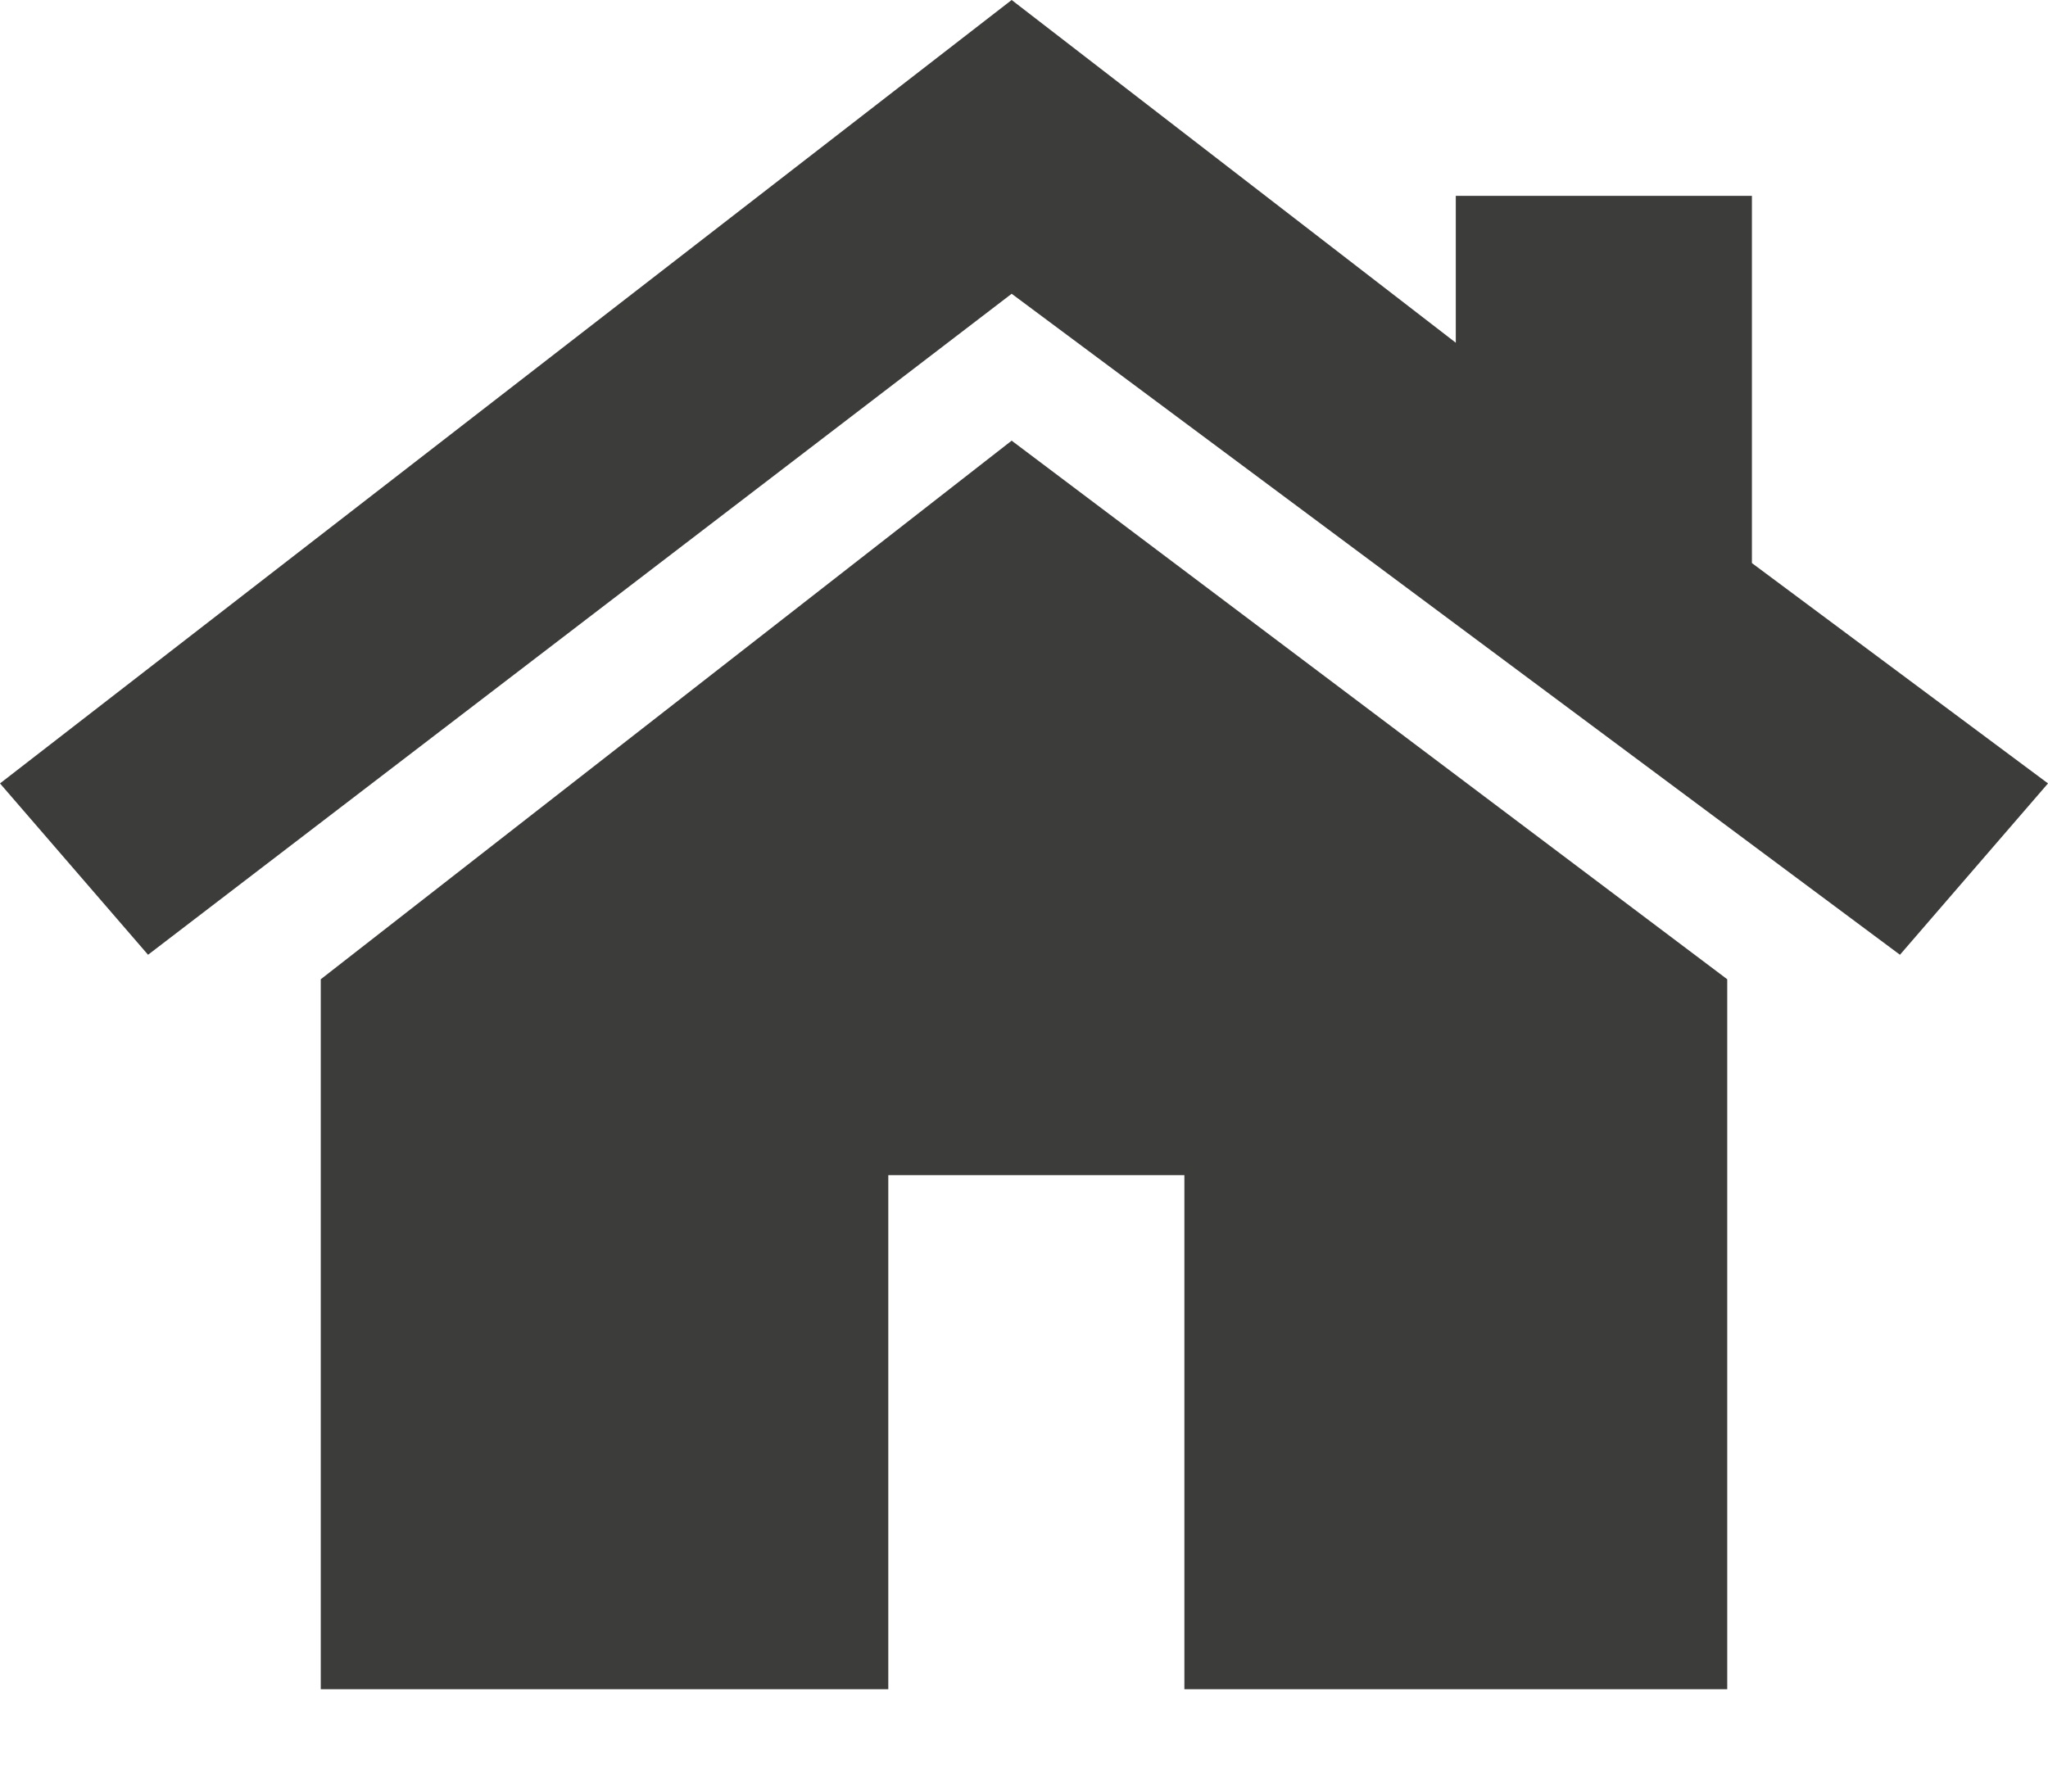
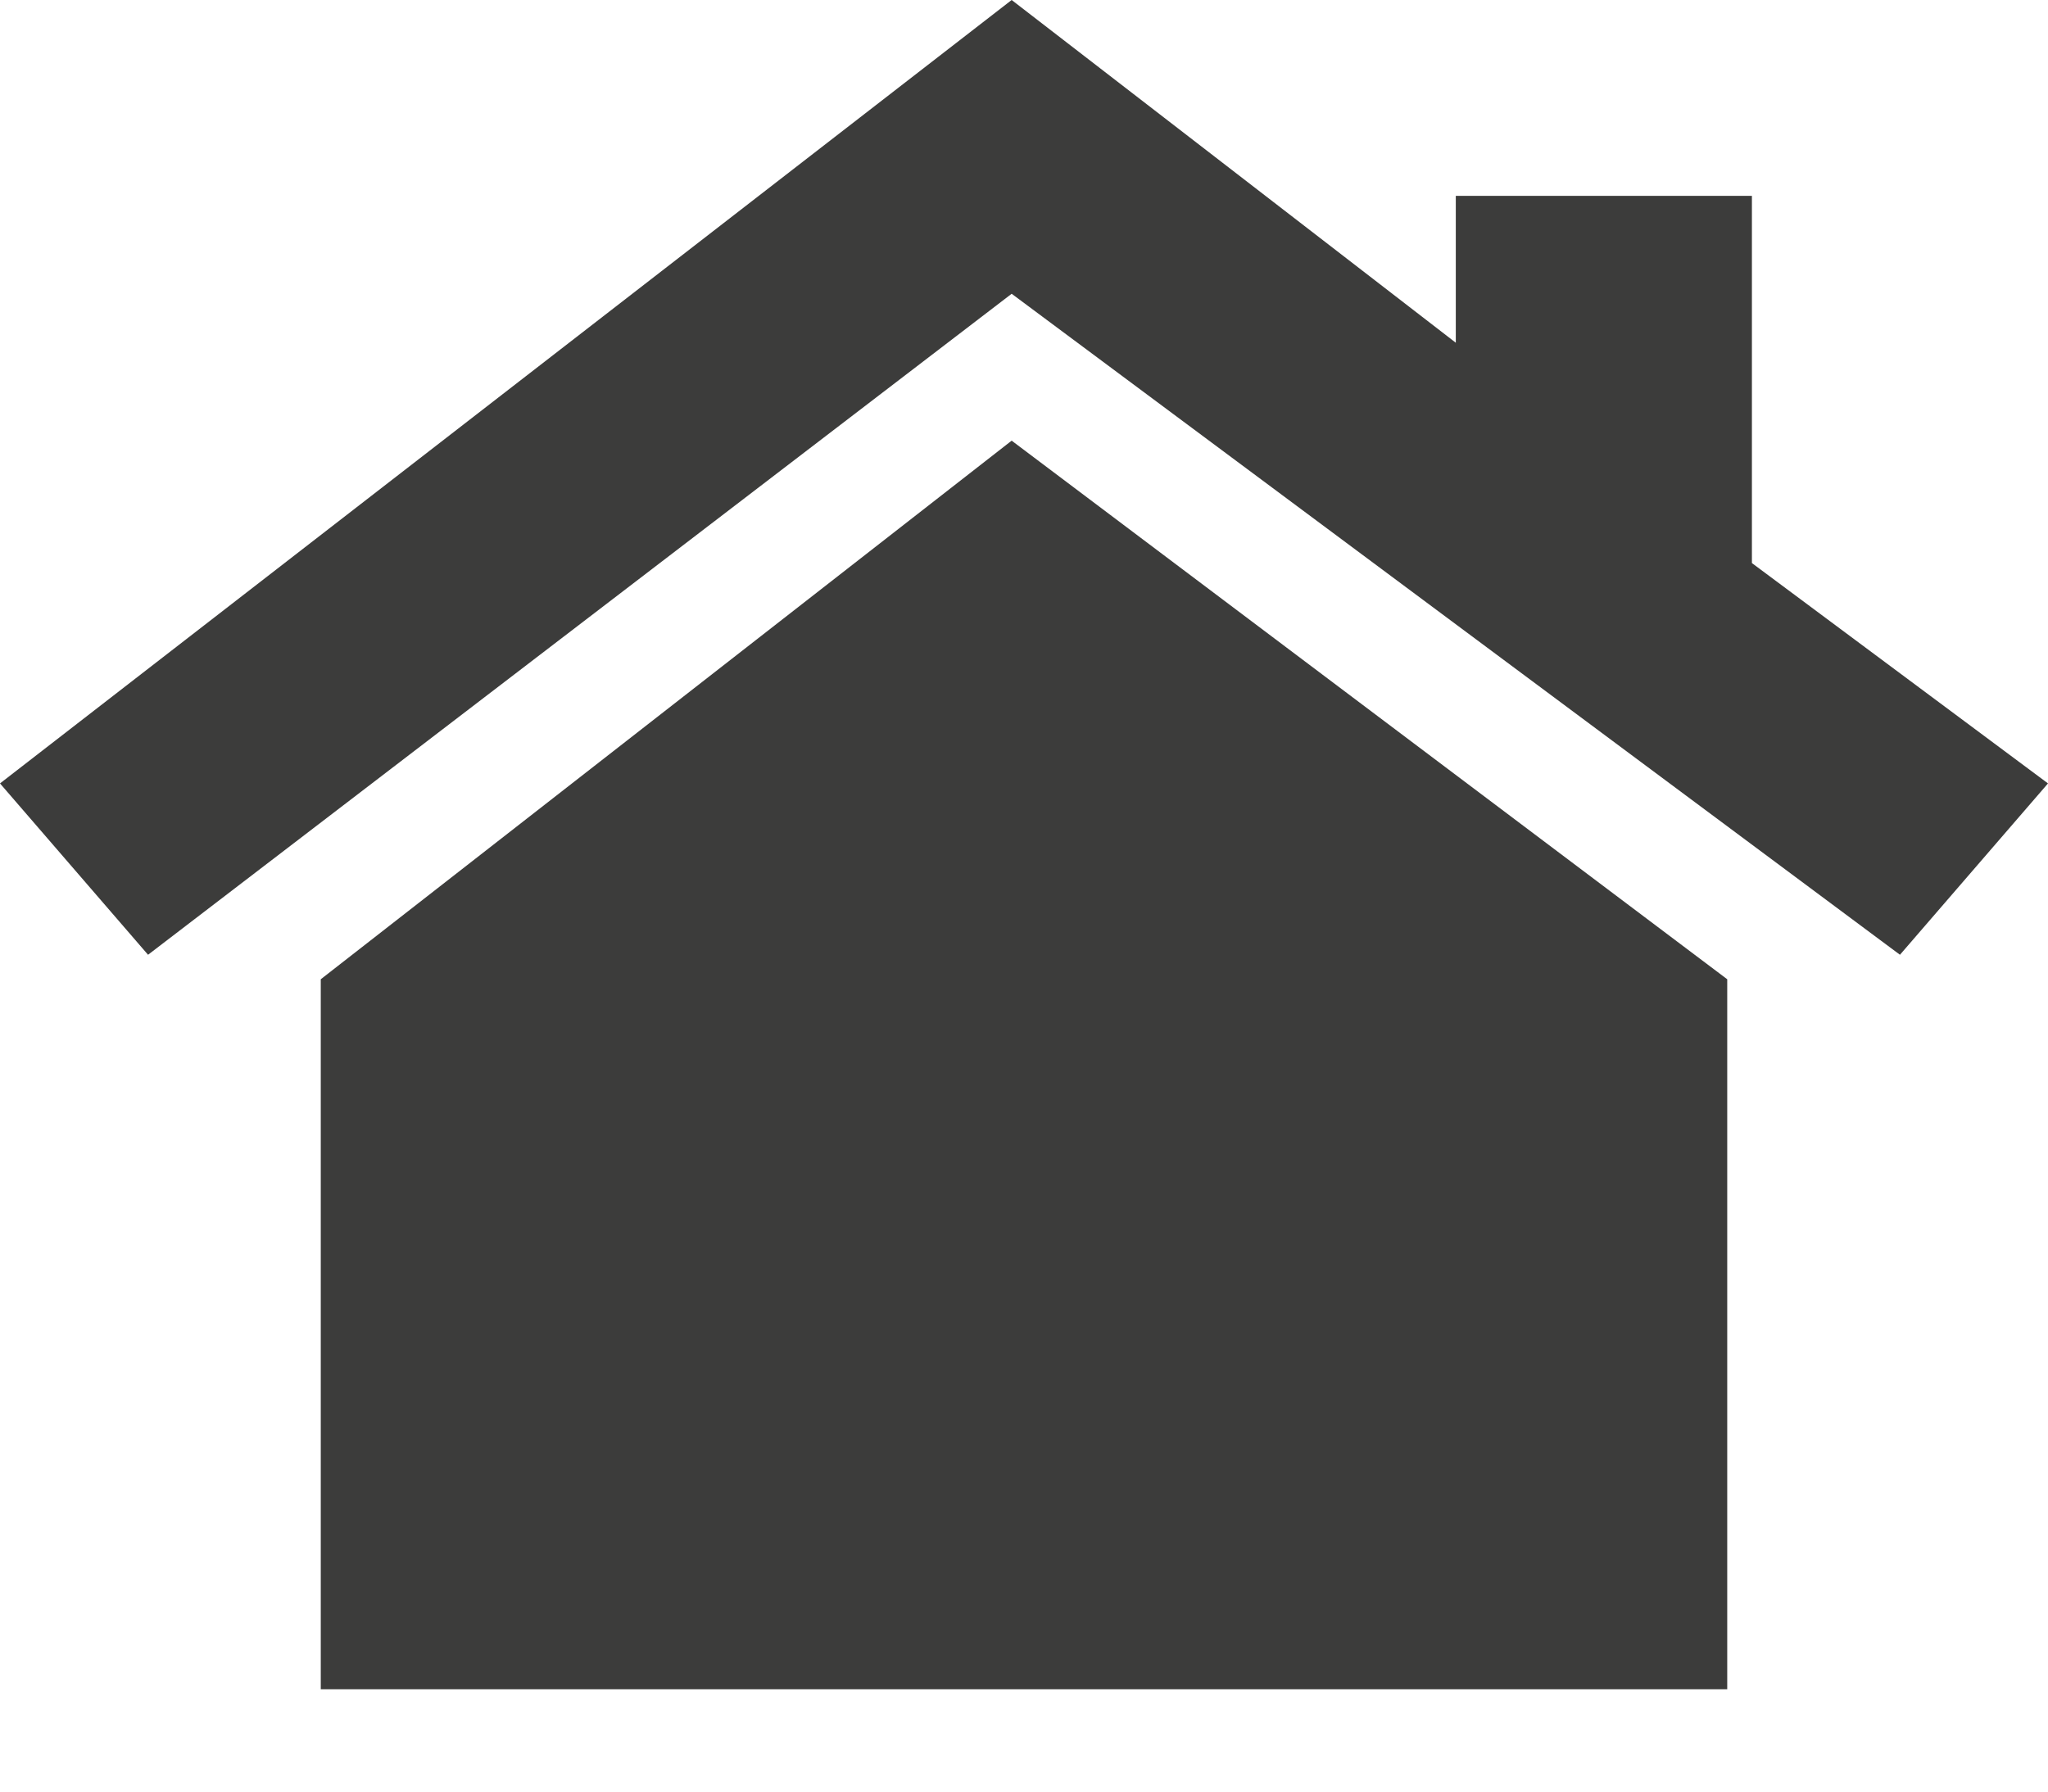
<svg xmlns="http://www.w3.org/2000/svg" width="80" height="70" viewBox="0 0 80 70" fill="none">
-   <path fill-rule="evenodd" clip-rule="evenodd" d="M68.434 7.652V22L80 30.609L74.217 37.304L39.518 11.478L5.783 37.304L0 30.609L39.518 0L56.867 13.391V7.652H68.434ZM12.53 38.261L39.518 17.217L67.47 38.261V66H46.265V45.913H34.699V66H12.53V38.261Z" fill="#3C3C3B" />
+   <path fill-rule="evenodd" clip-rule="evenodd" d="M68.434 7.652V22L80 30.609L74.217 37.304L39.518 11.478L5.783 37.304L0 30.609L39.518 0L56.867 13.391V7.652H68.434ZM12.53 38.261L39.518 17.217L67.47 38.261V66H46.265V45.913V66H12.53V38.261Z" fill="#3C3C3B" />
</svg>